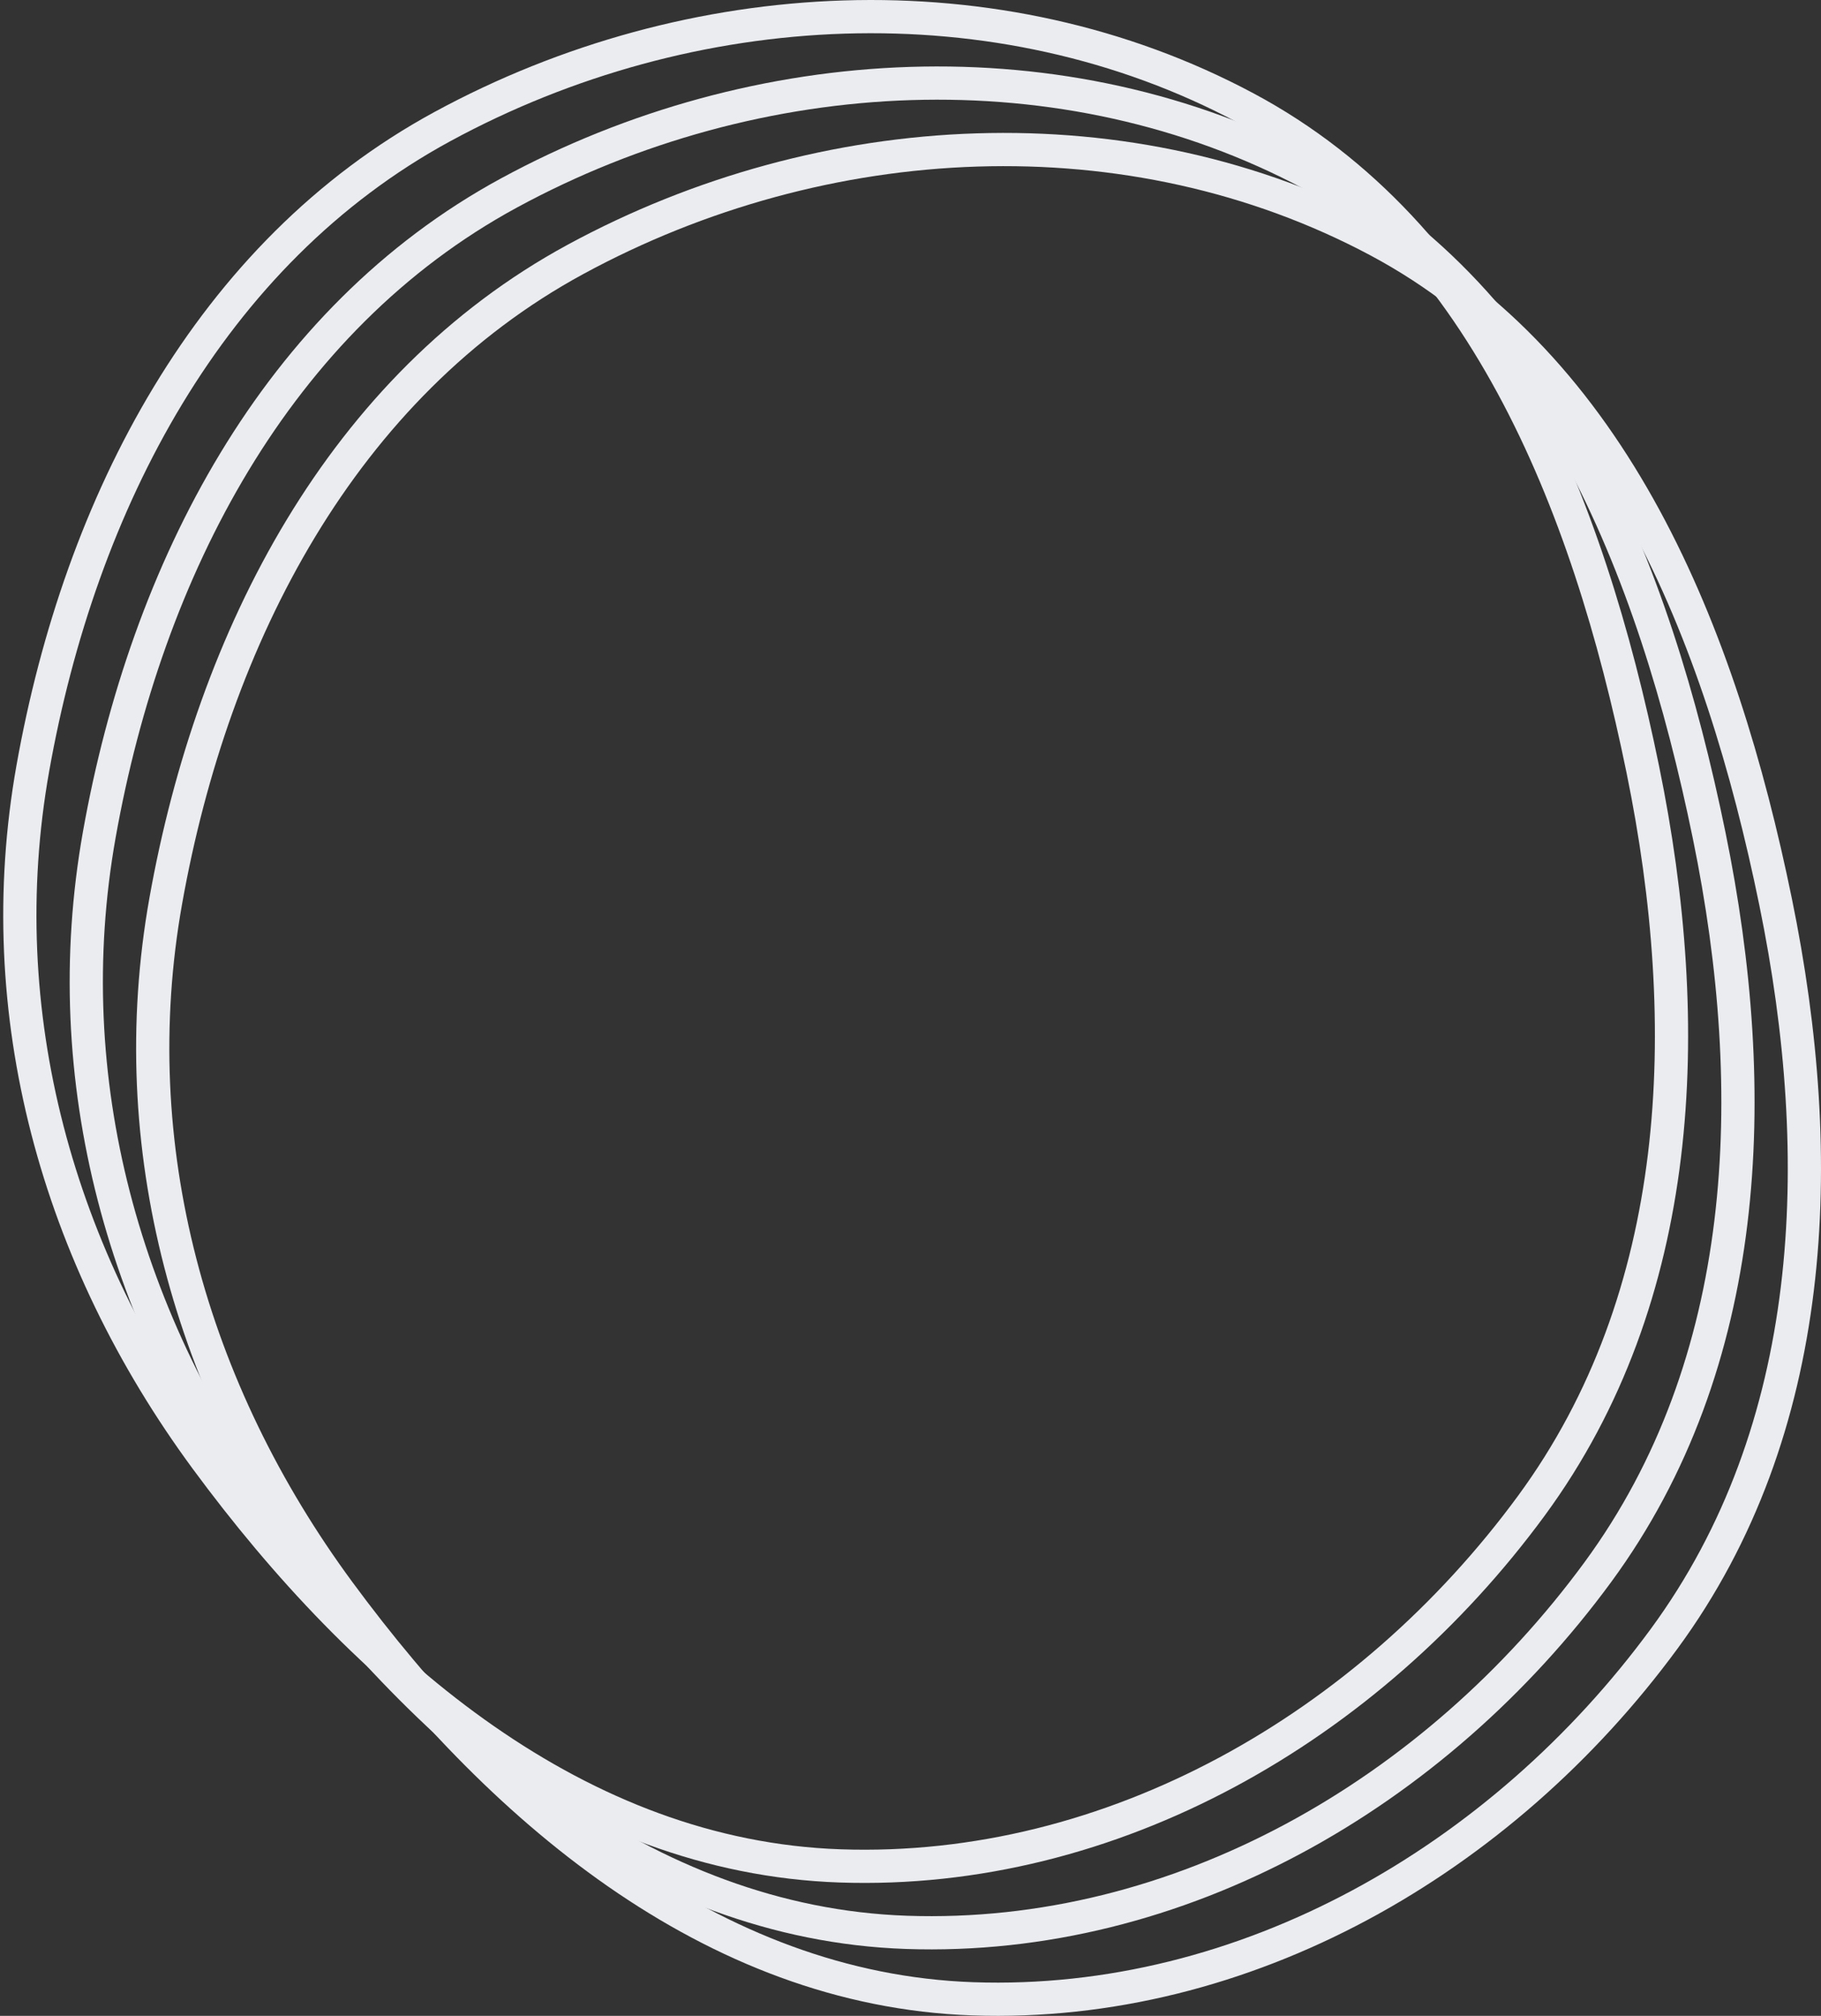
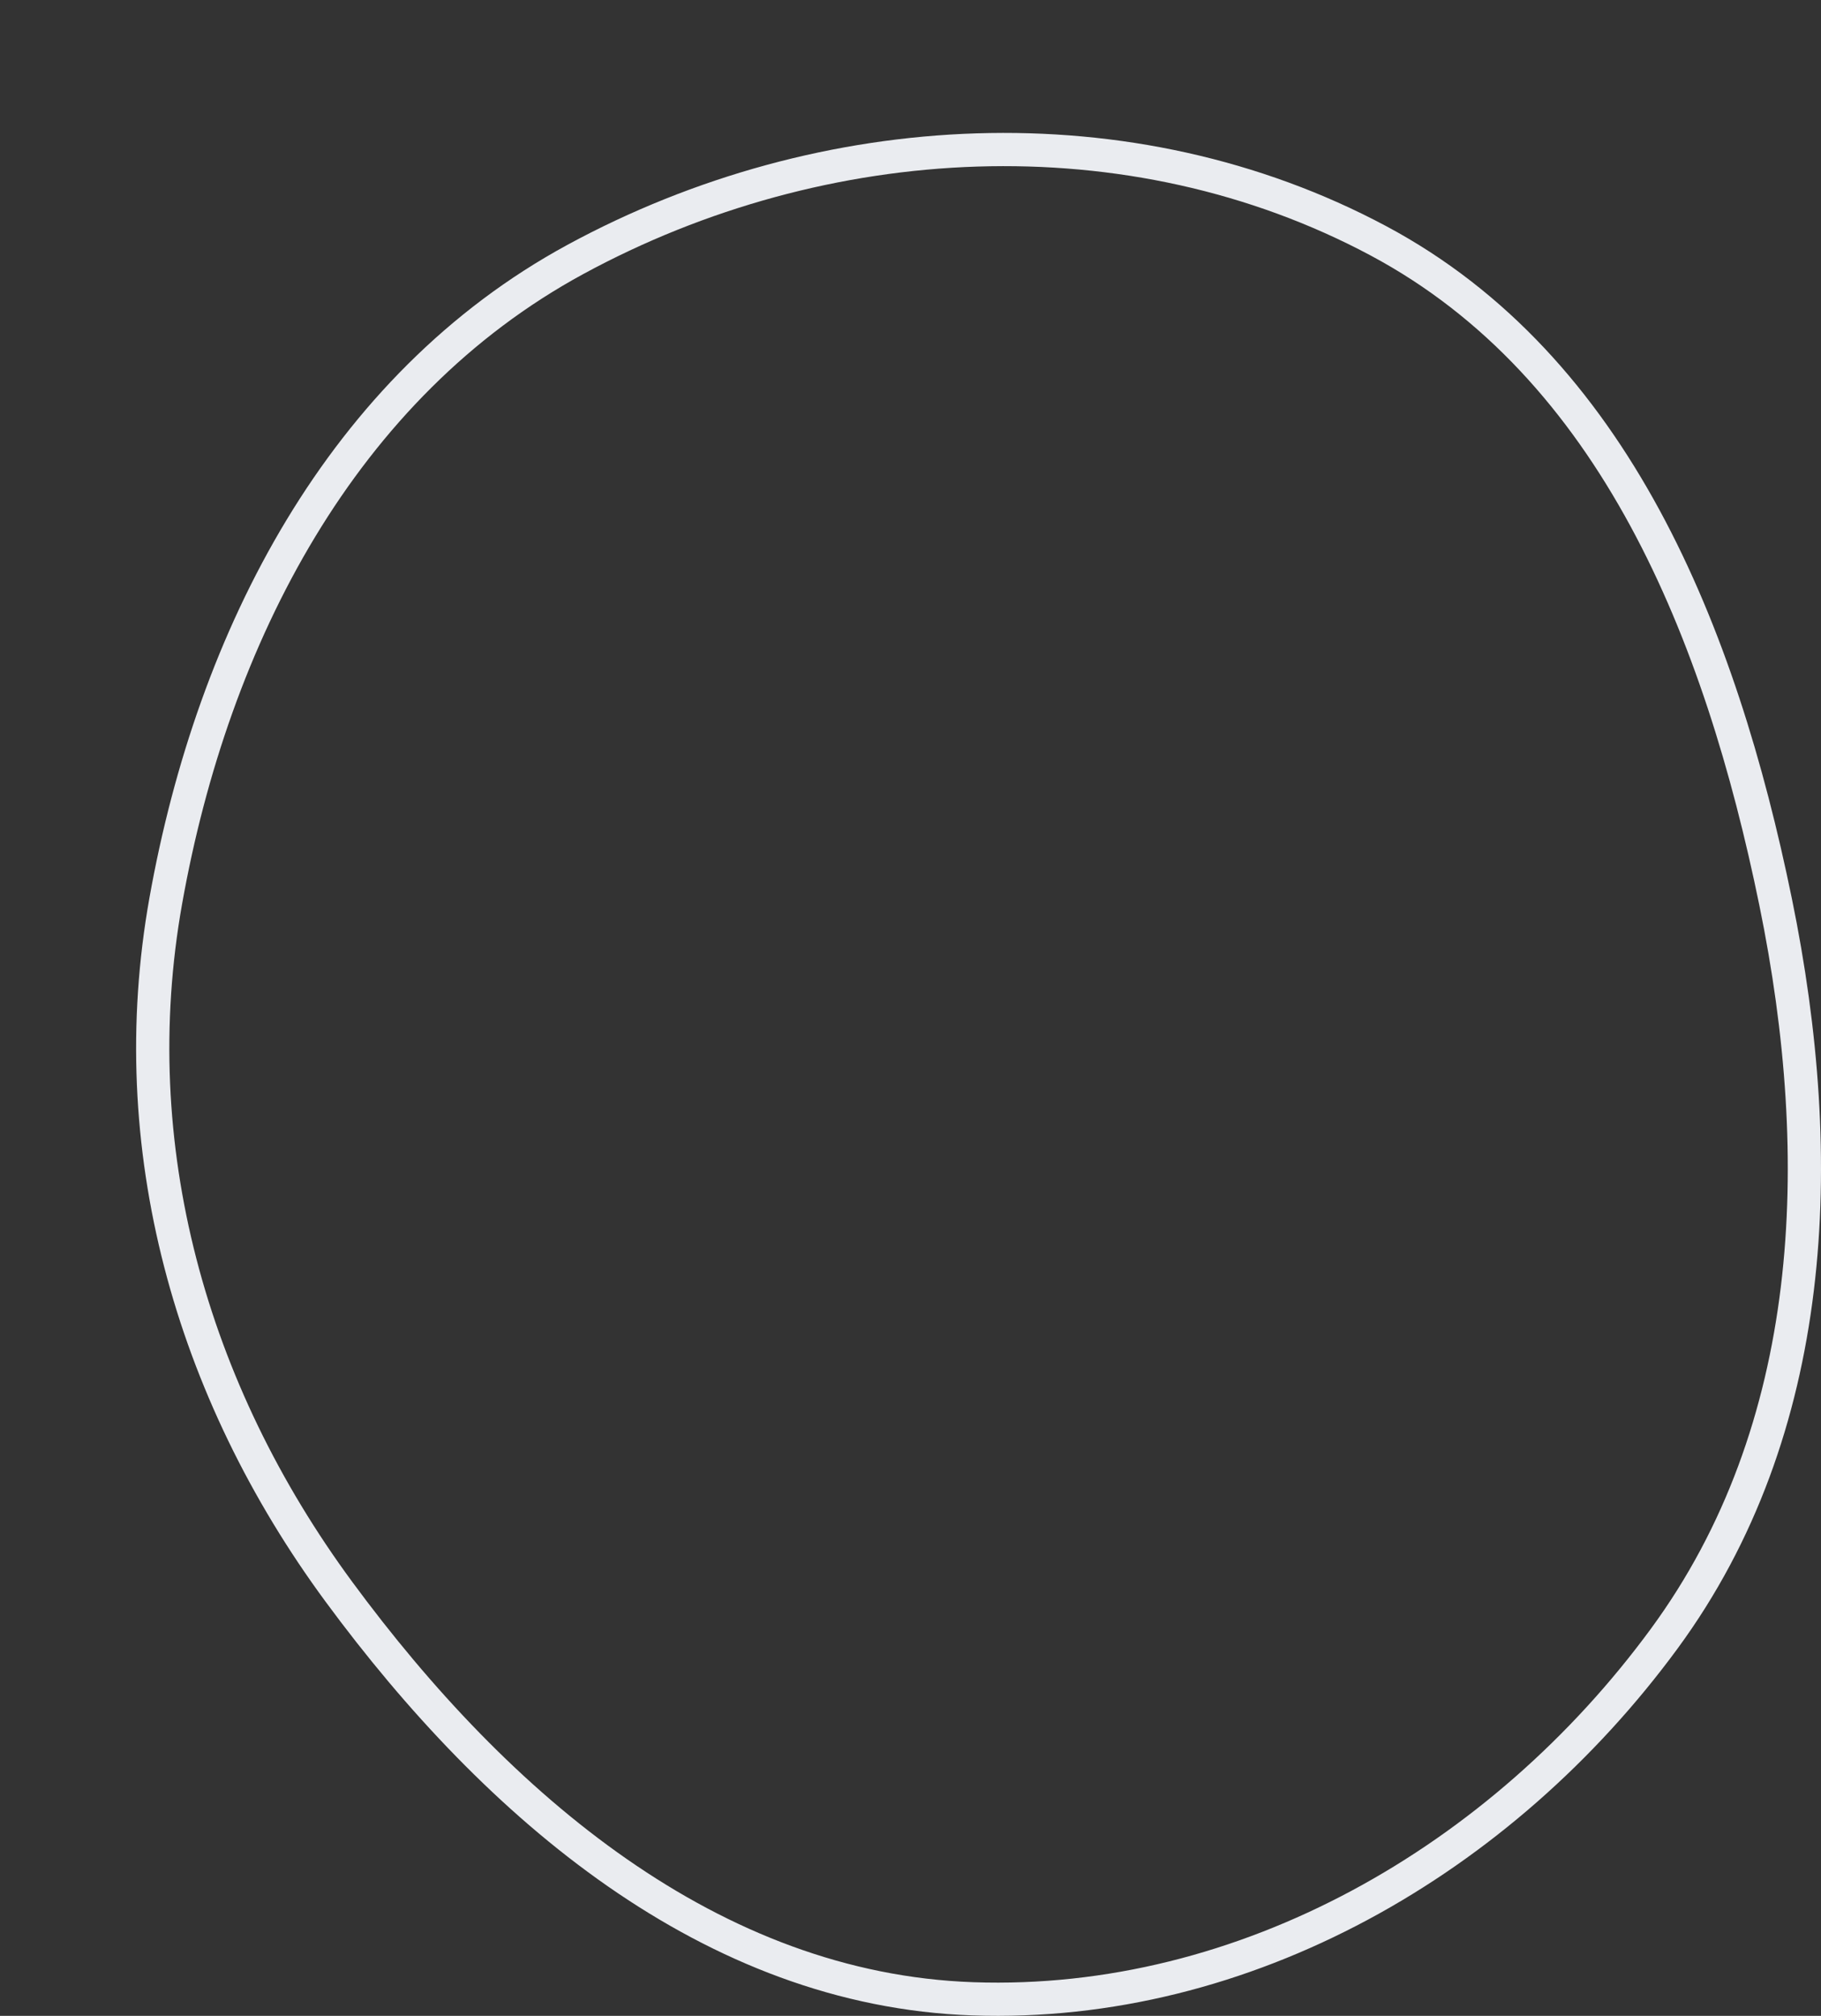
<svg xmlns="http://www.w3.org/2000/svg" width="253" height="280" viewBox="0 0 253 280" fill="none">
  <rect x="0" y="0" width="253" height="280" fill="#333333" stroke="none" />
  <path d="M135.167 277.633C98.854 276.378 69.137 251.033 47.094 221.107C26.463 193.097 16.953 159.223 23.031 125.132C29.59 88.34 47.578 53.61 79.935 36.038C114.409 17.317 157.07 15.064 191.505 33.447C224.29 50.95 239.039 87.932 246.697 125.295C254.054 161.192 252.531 198.58 231.222 227.605C208.662 258.335 172.982 278.941 135.167 277.633Z" stroke="#EAECF0" stroke-width="4.615" />
-   <path d="M125.936 268.403C89.624 267.147 59.907 241.802 37.864 211.876C17.232 183.867 7.723 149.992 13.8 115.901C20.359 79.109 38.347 44.379 70.704 26.808C105.178 8.086 147.84 5.833 182.275 24.216C215.06 41.719 229.809 78.701 237.466 116.064C244.824 151.961 243.3 189.349 221.992 218.374C199.432 249.104 163.752 269.71 125.936 268.403Z" stroke="#EAECF0" stroke-width="4.615" />
-   <path d="M116.705 259.172C80.392 257.916 50.675 232.571 28.632 202.645C8.001 174.636 -1.509 140.762 4.569 106.671C11.128 69.878 29.116 35.148 61.473 17.577C95.947 -1.145 138.608 -3.398 173.043 14.986C205.828 32.488 220.577 69.47 228.235 106.833C235.592 142.73 234.069 180.118 212.76 209.144C190.2 239.874 154.52 260.479 116.705 259.172Z" stroke="#EAECF0" stroke-width="4.615" />
</svg>